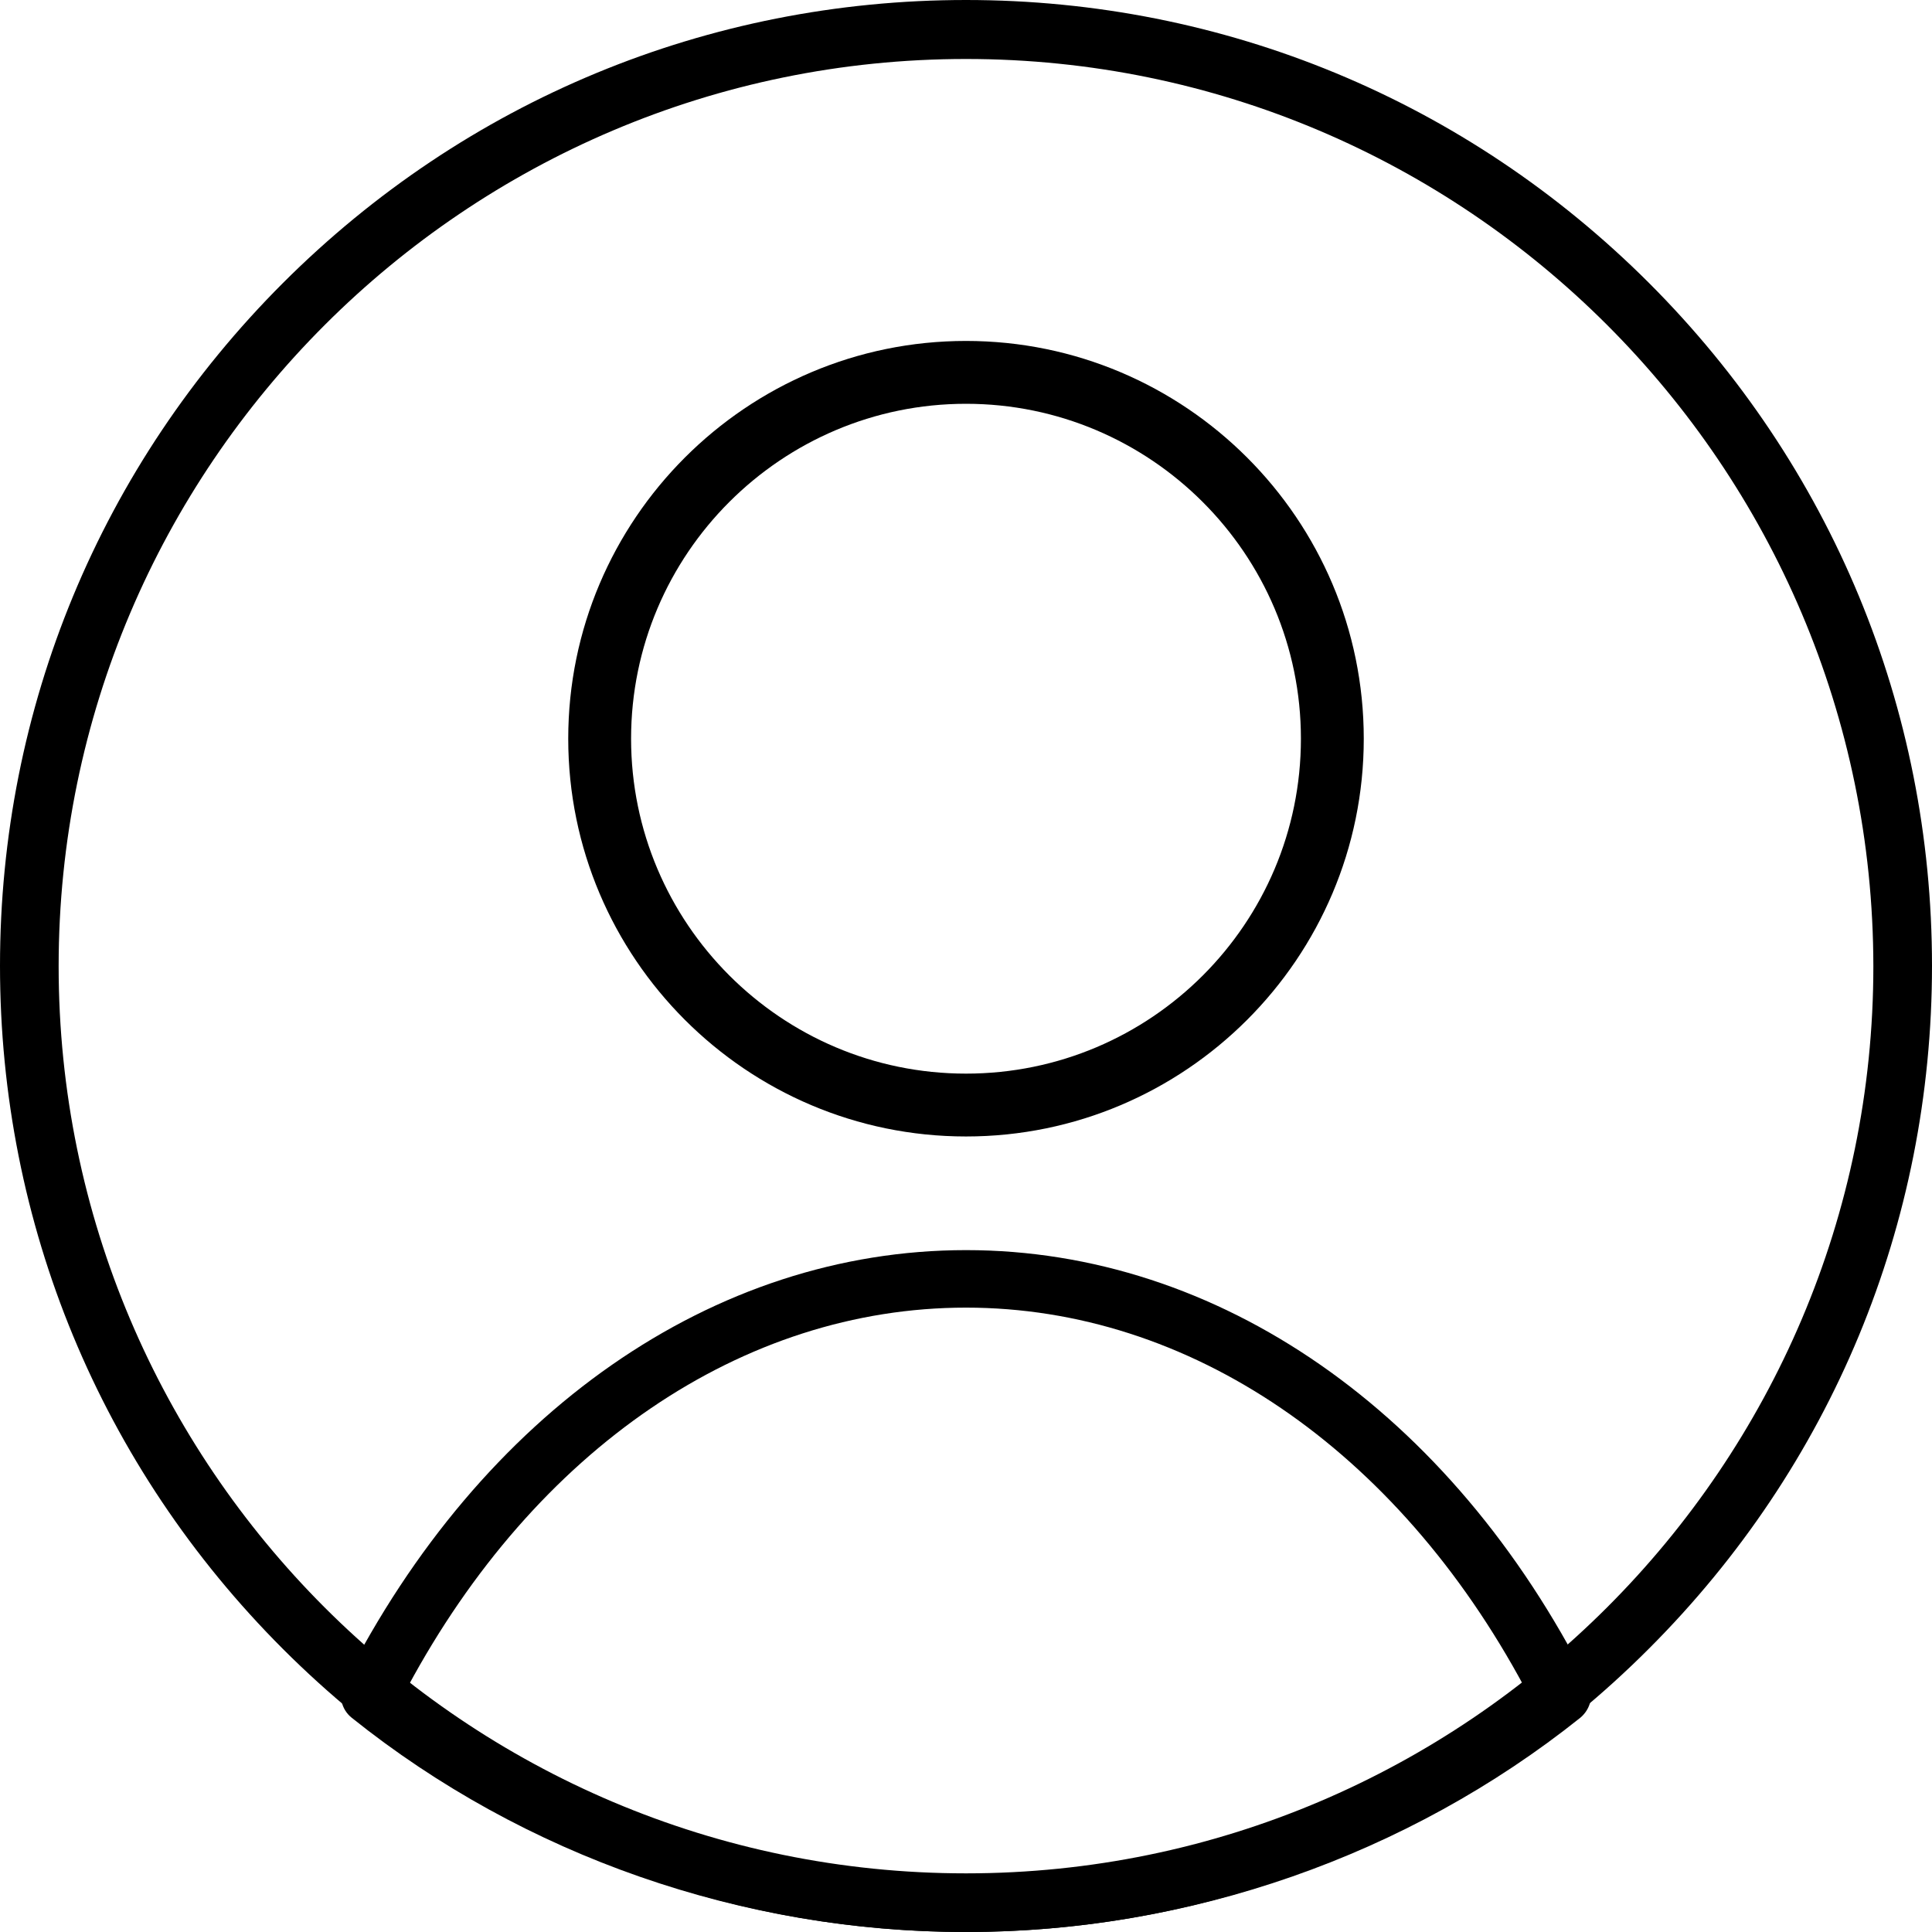
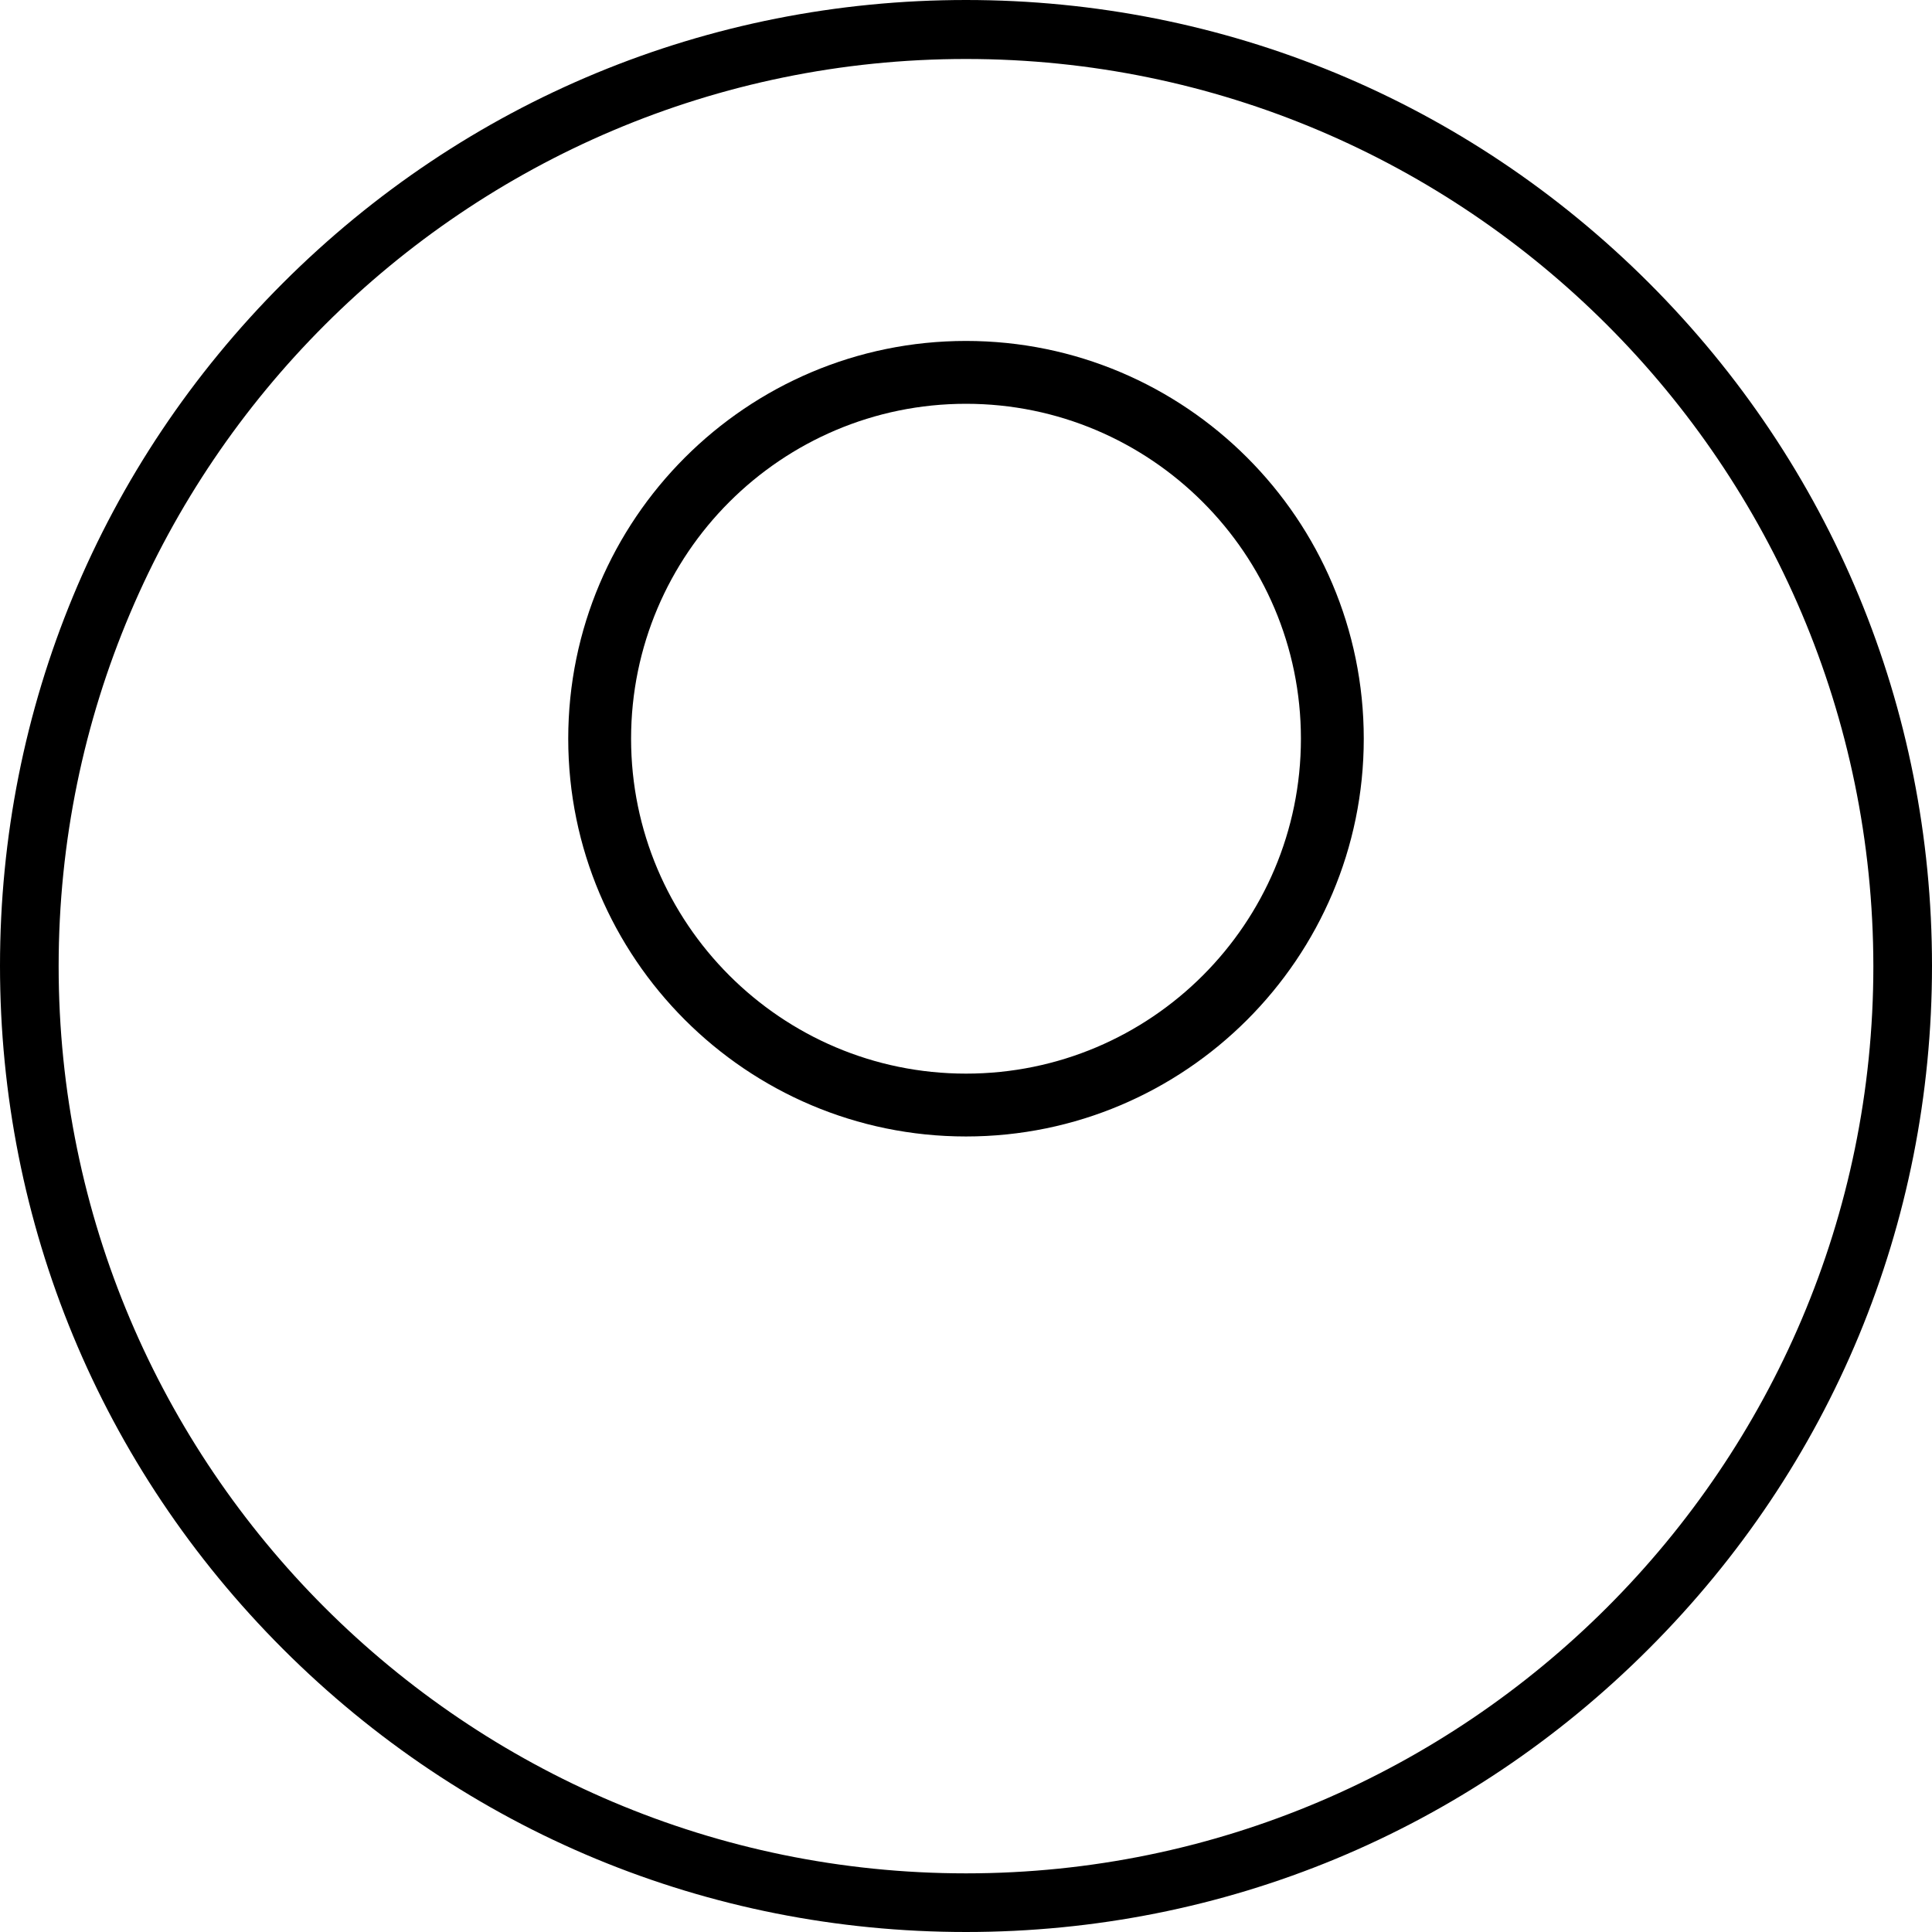
<svg xmlns="http://www.w3.org/2000/svg" width="17px" height="17px" viewBox="0 0 17 17" version="1.1">
  <title>Icons/profile</title>
  <g id="Home" stroke="none" stroke-width="1" fill="none" fill-rule="evenodd">
    <g id="Research-Home-Desktop-1440" transform="translate(-268, -3424)" fill="#000000" fill-rule="nonzero">
      <g id="Publications" transform="translate(0, 2854)">
        <g id="2_Info-Card-Copy-12" transform="translate(240, 245)">
          <g id="Shape" transform="translate(28, 325)">
            <path d="M8.5,17 C6.228,17 4.096,16.115 2.49,14.51 C0.885,12.905 0,10.769 0,8.498 C0,6.23 0.885,4.095 2.49,2.49 C4.096,0.885 6.232,0 8.5,0 C10.768,0 12.904,0.885 14.51,2.49 C16.115,4.095 17,6.23 17,8.498 C17,10.77 16.115,12.901 14.51,14.506 C12.904,16.115 10.768,17 8.5,17 L8.5,17 Z M8.5,0.519 C4.1,0.519 0.516,4.098 0.516,8.502 C0.516,12.905 4.096,16.484 8.5,16.484 C12.9,16.484 16.484,12.901 16.484,8.502 C16.48,4.098 12.901,0.519 8.5,0.519 Z" />
-             <path d="M8.5,17 C6.535,17 4.614,16.332 3.095,15.115 C3.002,15.041 2.973,14.911 3.027,14.805 C4.236,12.424 6.28,11 8.5,11 C10.72,11 12.768,12.421 13.973,14.805 C14.027,14.911 13.998,15.037 13.905,15.115 C12.386,16.328 10.465,17 8.5,17 L8.5,17 Z M3.585,14.848 C4.984,15.91 6.722,16.49 8.5,16.49 C10.278,16.49 12.016,15.906 13.415,14.848 C12.289,12.751 10.465,11.506 8.5,11.506 C6.535,11.506 4.711,12.752 3.585,14.848 L3.585,14.848 Z" />
            <path d="M8.5,10 C6.57,10 5,8.43 5,6.5 C5,4.57 6.57,3 8.5,3 C10.43,3 12,4.57 12,6.5 C12,8.43 10.43,10 8.5,10 Z M8.5,3.553 C6.877,3.553 5.553,4.873 5.553,6.5 C5.553,8.123 6.873,9.447 8.5,9.447 C10.127,9.447 11.447,8.127 11.447,6.5 C11.447,4.873 10.123,3.553 8.5,3.553 Z" />
          </g>
        </g>
      </g>
    </g>
  </g>
</svg>